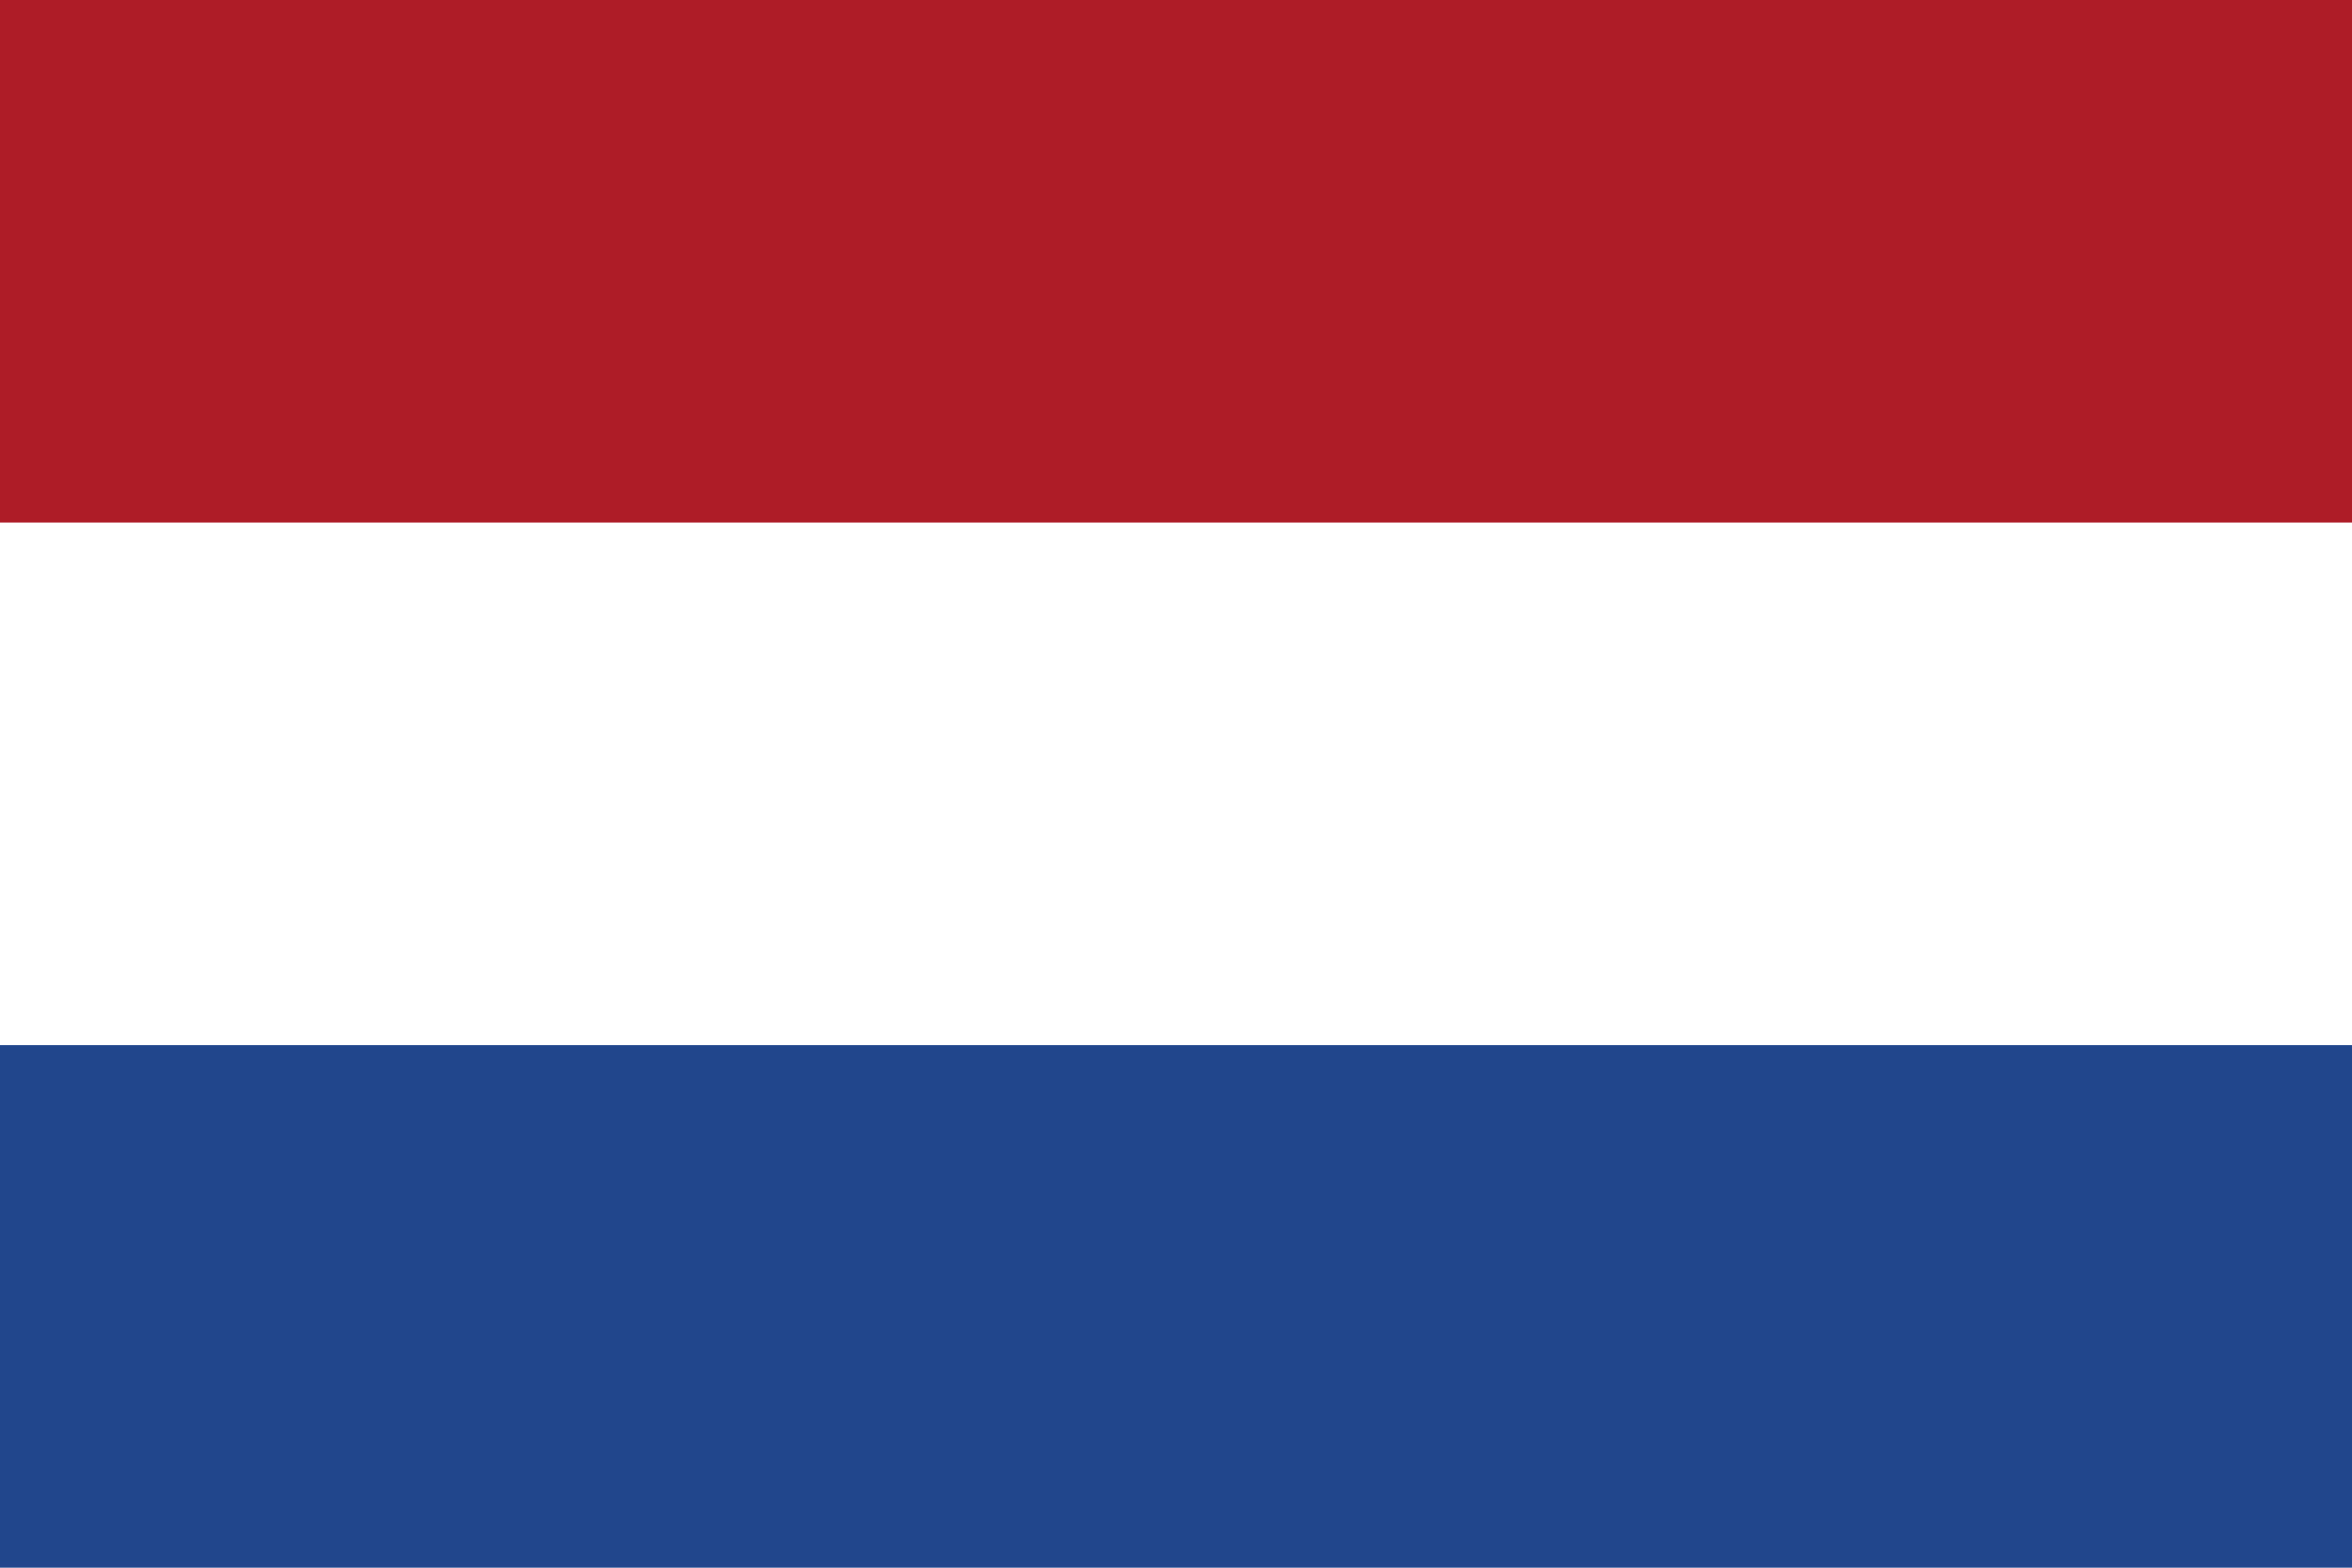
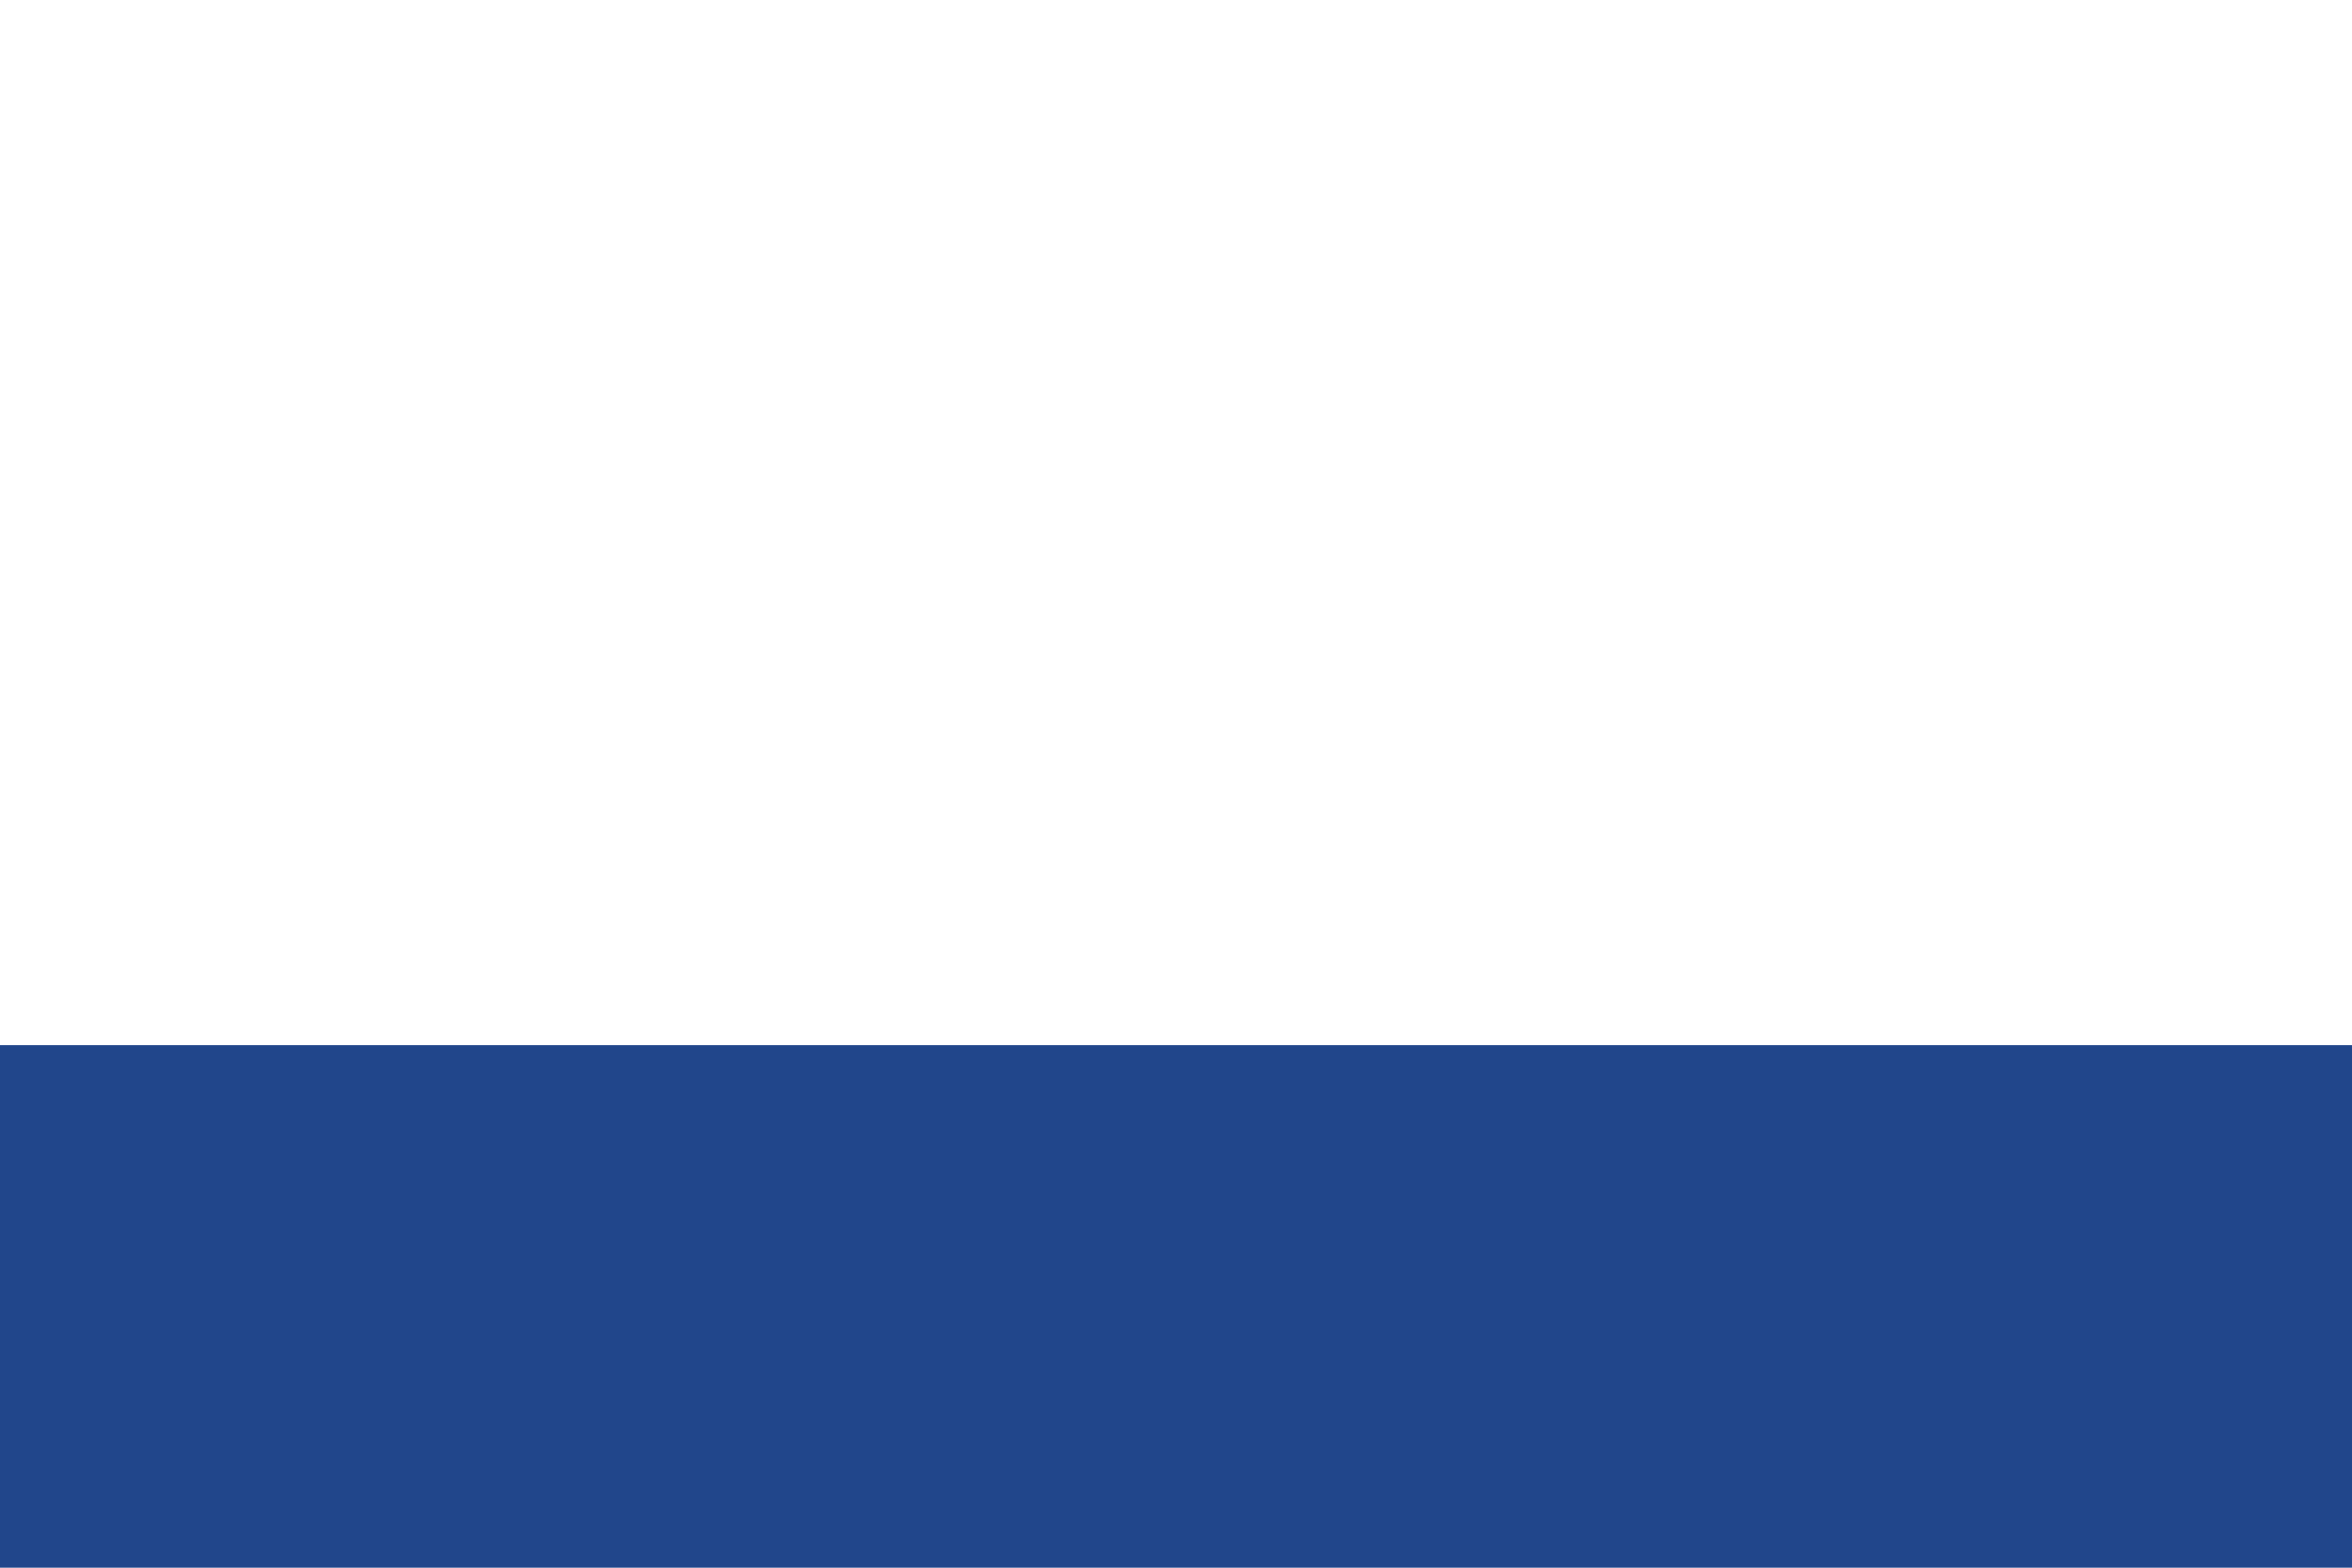
<svg xmlns="http://www.w3.org/2000/svg" width="120" height="80" viewBox="0 0 120 80" fill="none">
  <path d="M0 0H120V80H0V0Z" fill="#21468B" />
-   <path d="M0 0H120V53.333H0V0Z" fill="white" />
-   <path d="M0 0H120V26.667H0V0Z" fill="#AE1C28" />
+   <path d="M0 0H120V53.333H0Z" fill="white" />
</svg>